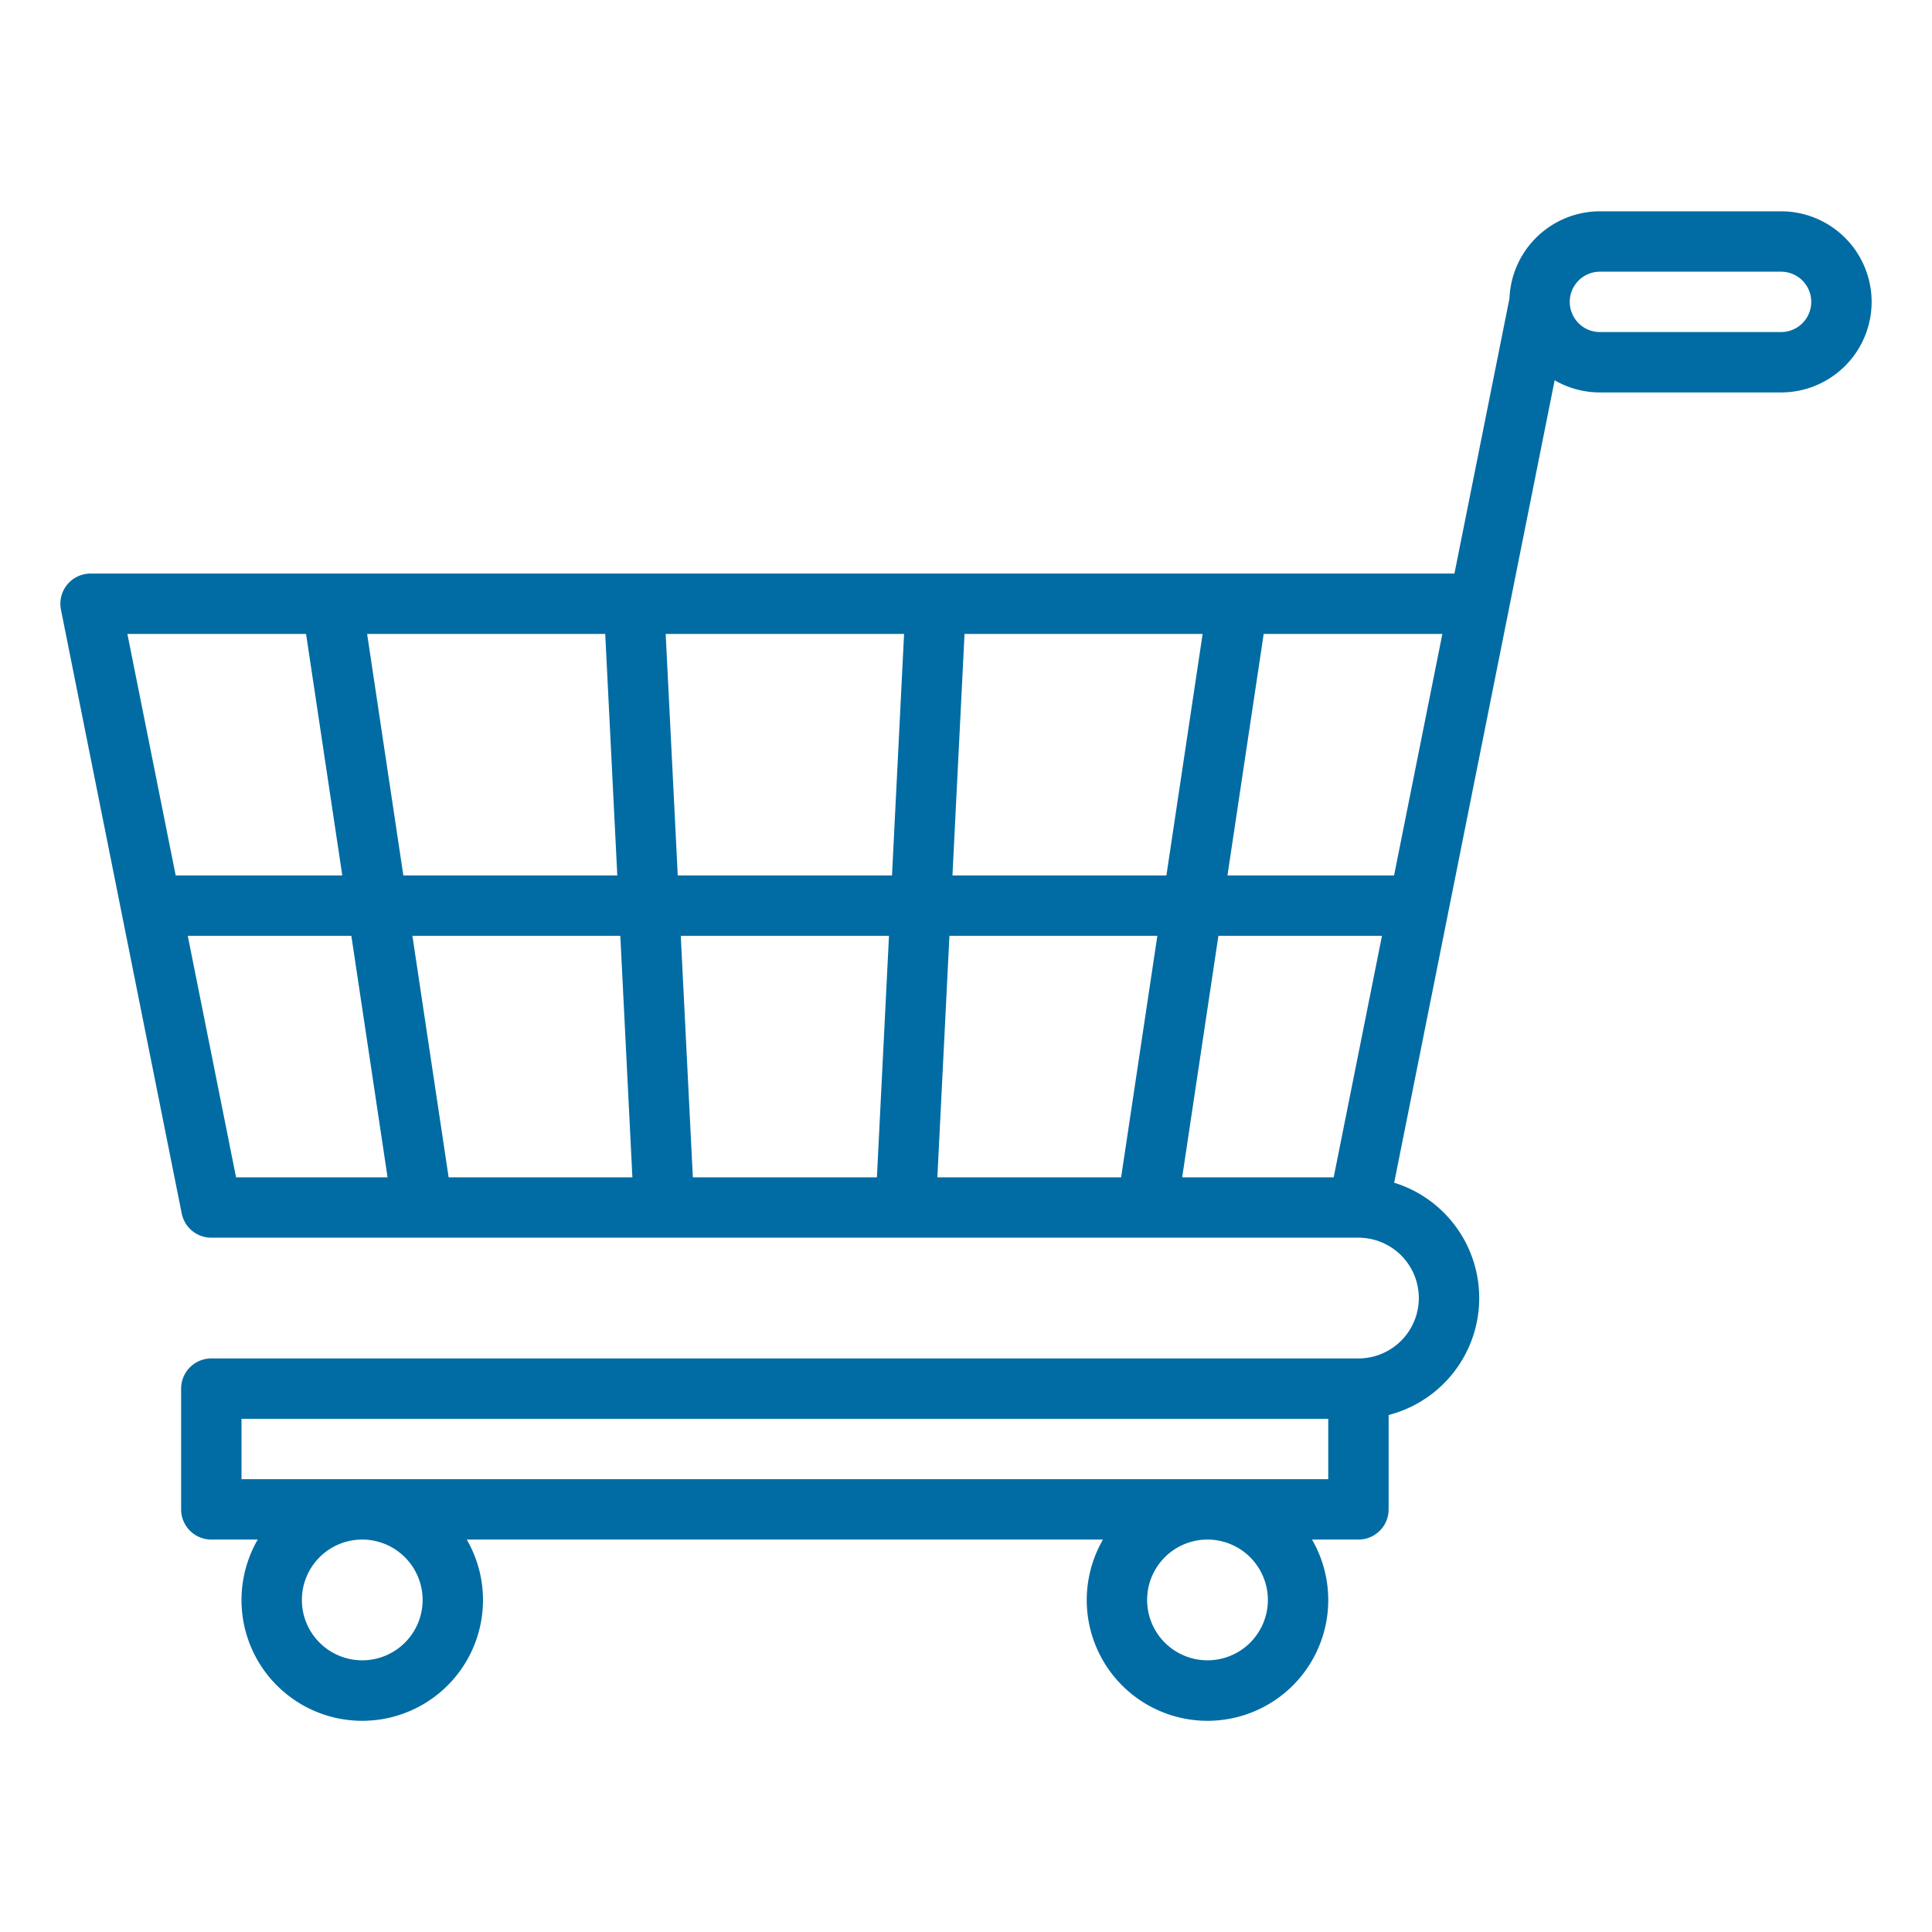
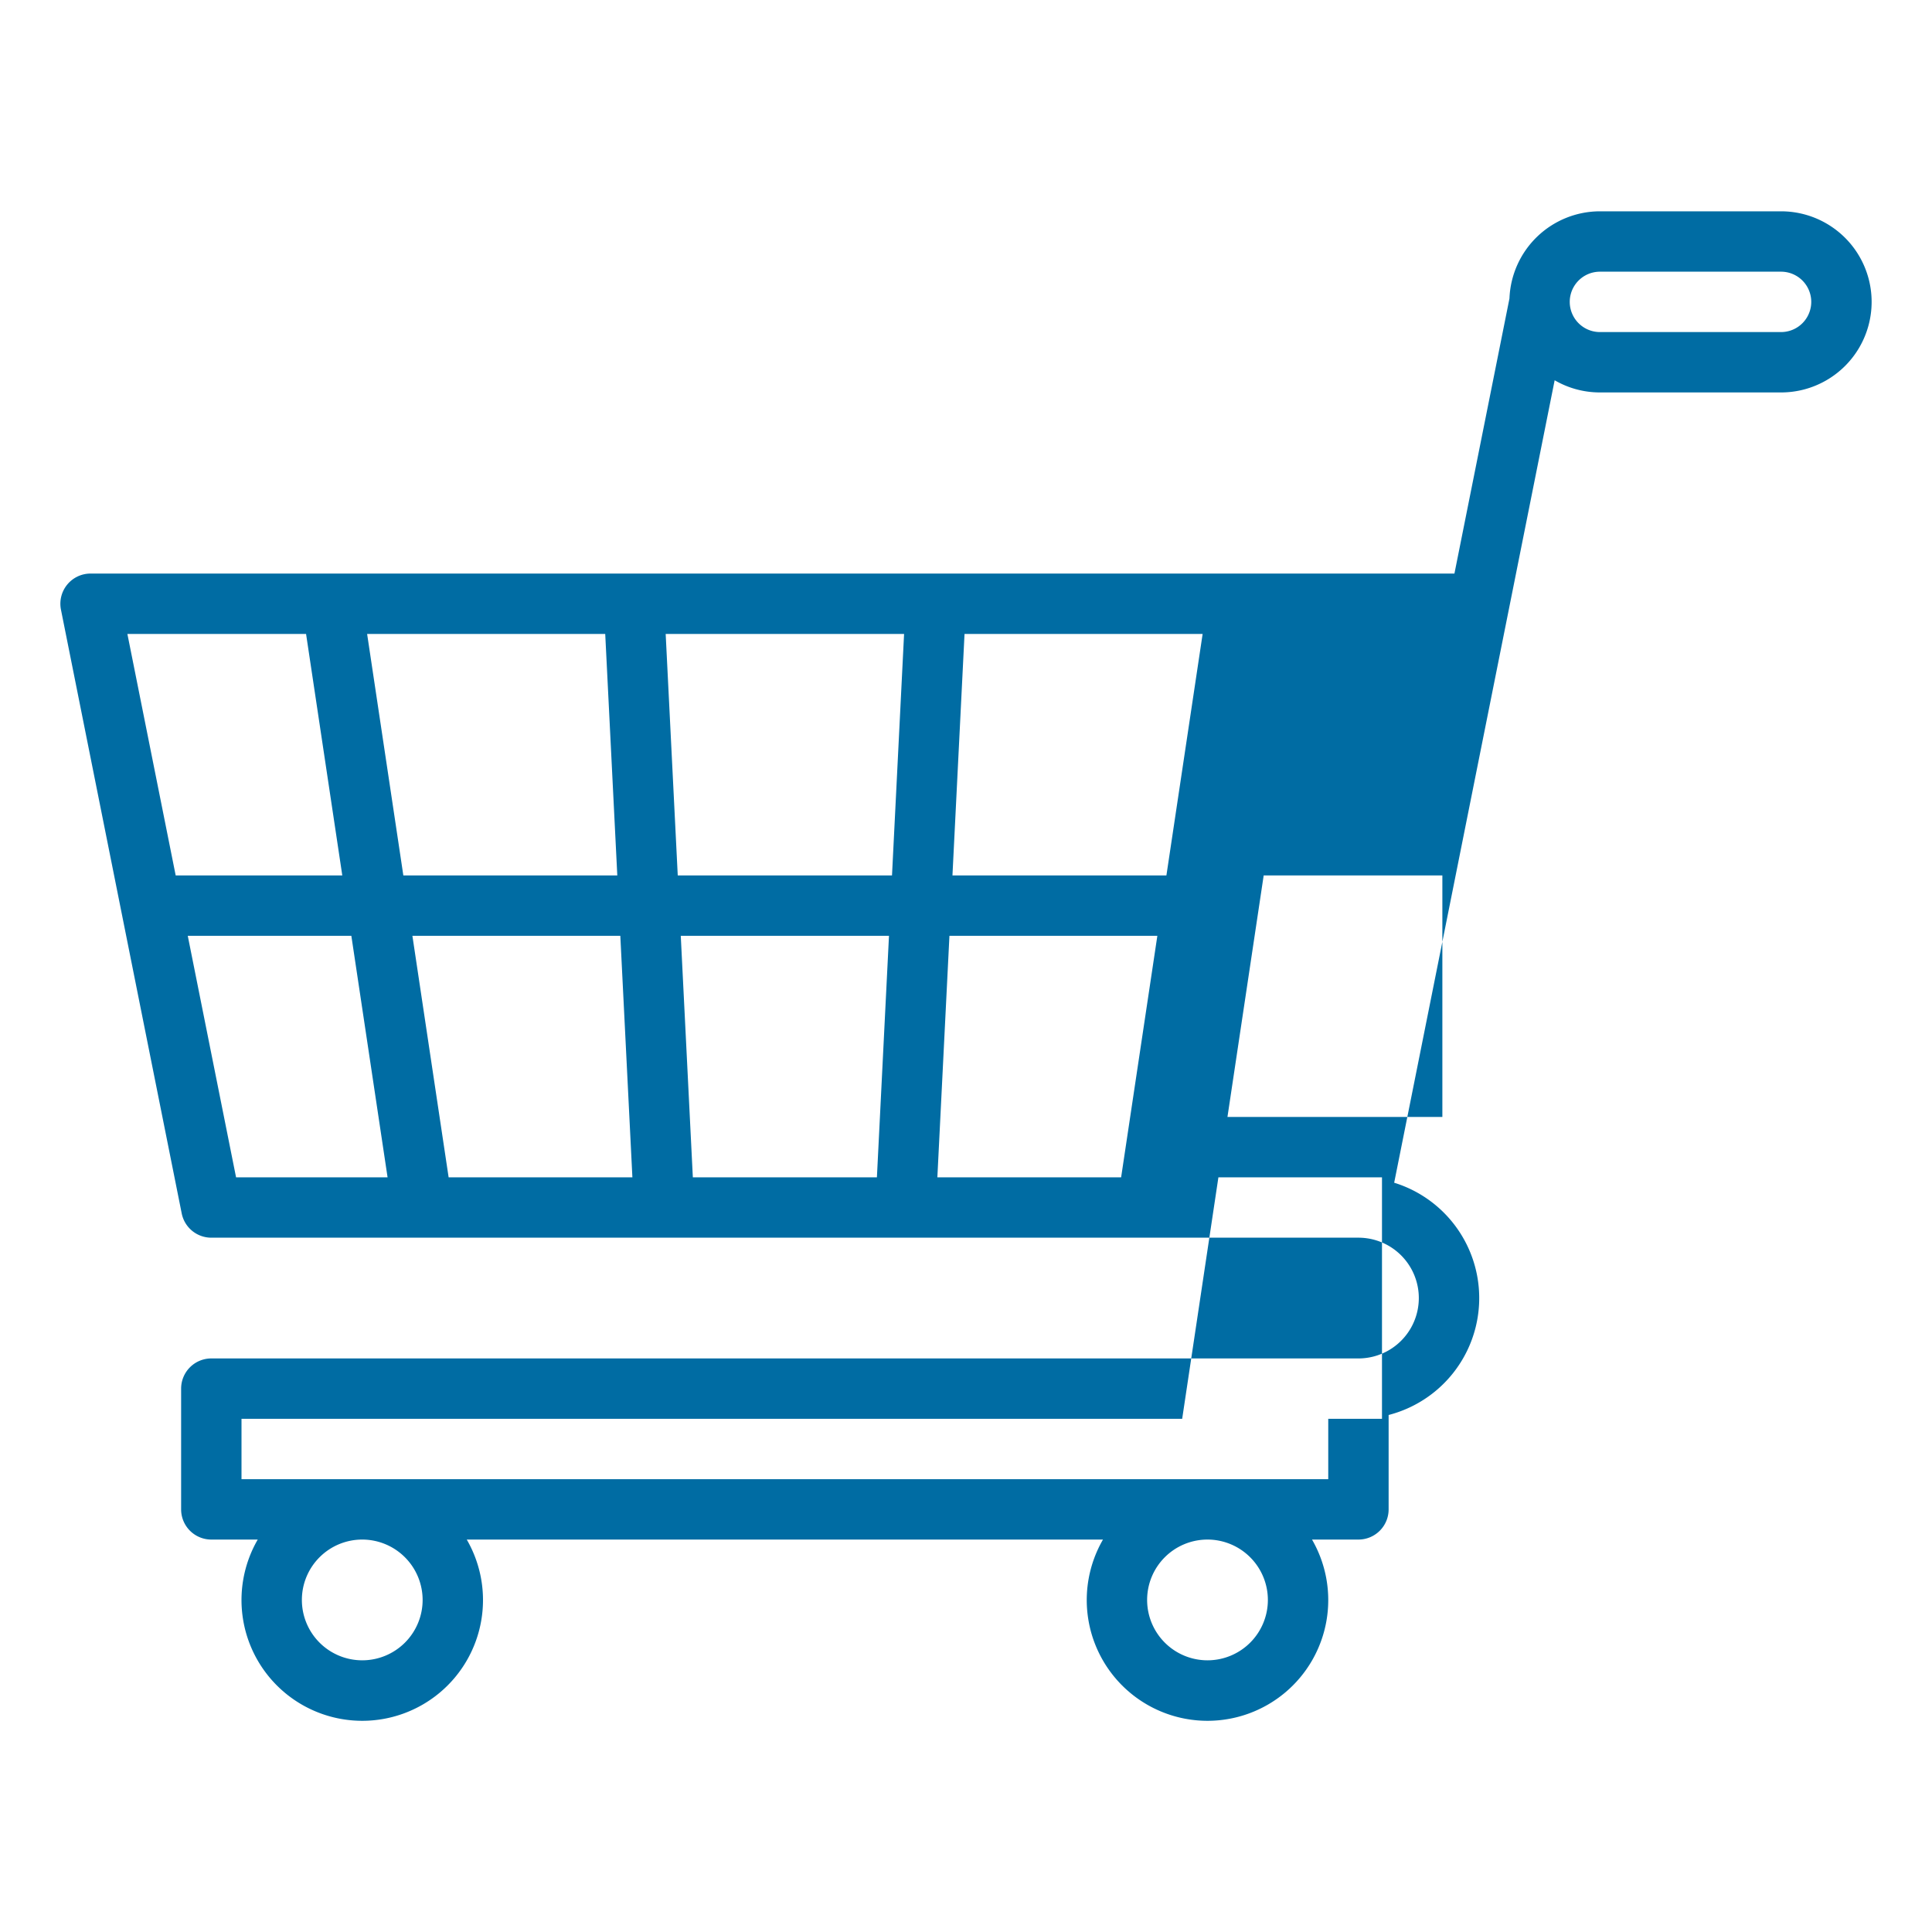
<svg xmlns="http://www.w3.org/2000/svg" id="Outline" viewBox="0 0 512 512" width="512px" height="512px">
  <g>
-     <path d="M472,56H424a24.025,24.025,0,0,0-23.977,23.092L385.442,152H24a8,8,0,0,0-7.845,9.569l32,160A8,8,0,0,0,56,328H360a16,16,0,0,1,0,32H56a8,8,0,0,0-8,8v32a8,8,0,0,0,8,8H68.305a32,32,0,1,0,55.39,0h168.61a32,32,0,1,0,55.39,0H360a8,8,0,0,0,8-8V374.987a32,32,0,0,0,1.472-61.555l30.373-151.863L412,100.773A23.841,23.841,0,0,0,424,104h48a24,24,0,0,0,0-48ZM112,424a16,16,0,1,1-16-16A16.019,16.019,0,0,1,112,424Zm224,0a16,16,0,1,1-16-16A16.019,16.019,0,0,1,336,424Zm16-32H64V376H352ZM163.59,232h-56.7l-9.6-64h63.1Zm12.82-64h63.18l-3.2,64H179.61Zm-12.02,80,3.2,64h-48.7l-9.6-64Zm16.02,0h55.18l-3.2,64H183.61Zm71.2,0h55.1l-9.6,64h-48.7Zm.8-16,3.2-64h63.1l-9.6,64ZM81.11,168l9.6,64H46.558l-12.8-64ZM49.759,248H93.11l9.6,64H62.559Zm303.682,64H313.29l9.6-64h43.351Zm16-80H325.29l9.6-64h47.352ZM472,88H424a8,8,0,0,1,0-16h48a8,8,0,0,1,0,16Z" data-original="#000000" class="active-path" data-old_color="#000000" fill="#006CA3" />
+     <path d="M472,56H424a24.025,24.025,0,0,0-23.977,23.092L385.442,152H24a8,8,0,0,0-7.845,9.569l32,160A8,8,0,0,0,56,328H360a16,16,0,0,1,0,32H56a8,8,0,0,0-8,8v32a8,8,0,0,0,8,8H68.305a32,32,0,1,0,55.39,0h168.61a32,32,0,1,0,55.39,0H360a8,8,0,0,0,8-8V374.987a32,32,0,0,0,1.472-61.555l30.373-151.863L412,100.773A23.841,23.841,0,0,0,424,104h48a24,24,0,0,0,0-48ZM112,424a16,16,0,1,1-16-16A16.019,16.019,0,0,1,112,424Zm224,0a16,16,0,1,1-16-16A16.019,16.019,0,0,1,336,424Zm16-32H64V376H352ZM163.59,232h-56.7l-9.6-64h63.1Zm12.82-64h63.18l-3.2,64H179.61Zm-12.02,80,3.2,64h-48.7l-9.6-64Zm16.02,0h55.18l-3.2,64H183.61Zm71.2,0h55.1l-9.6,64h-48.7Zm.8-16,3.2-64h63.1l-9.6,64ZM81.11,168l9.6,64H46.558l-12.8-64ZM49.759,248H93.11l9.6,64H62.559m303.682,64H313.29l9.6-64h43.351Zm16-80H325.29l9.6-64h47.352ZM472,88H424a8,8,0,0,1,0-16h48a8,8,0,0,1,0,16Z" data-original="#000000" class="active-path" data-old_color="#000000" fill="#006CA3" />
  </g>
</svg>